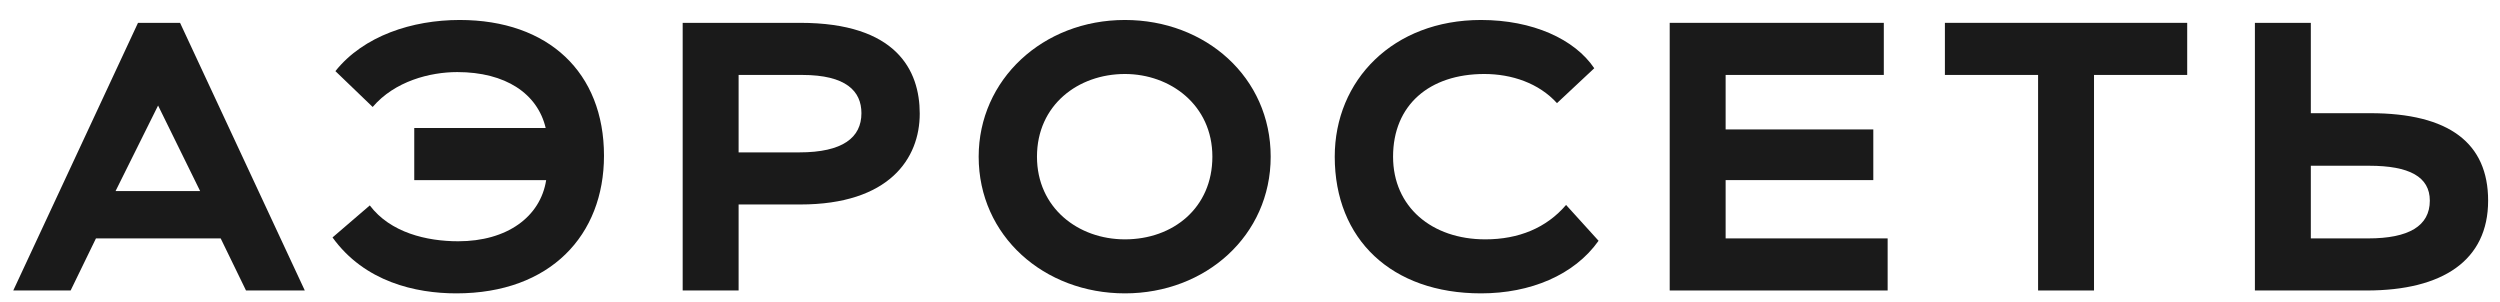
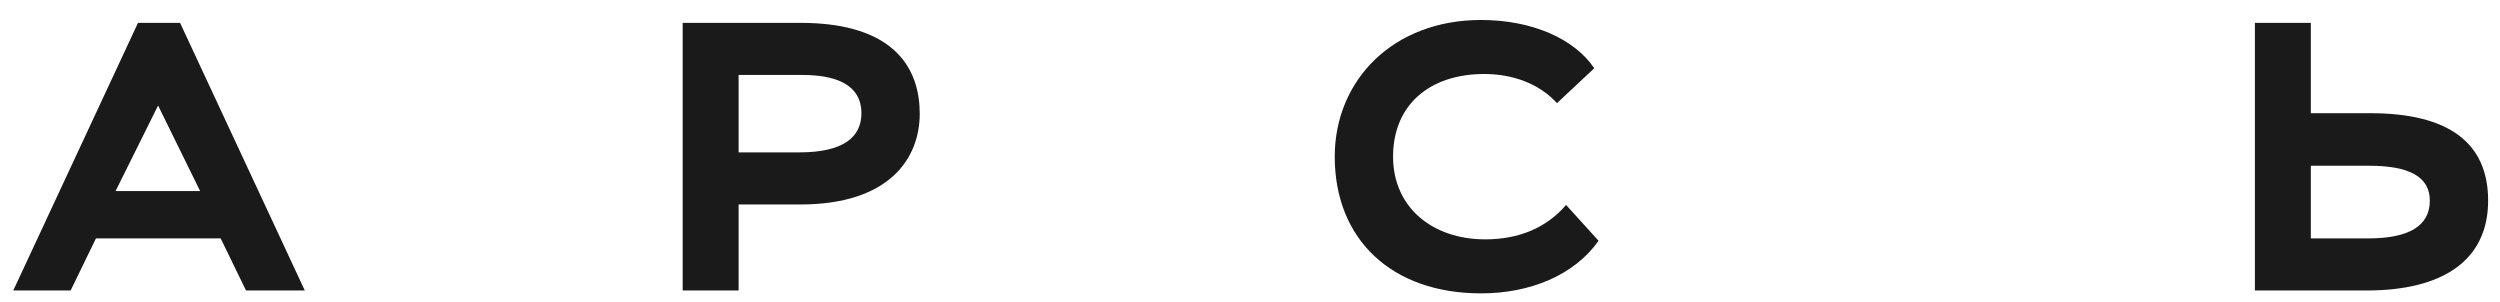
<svg xmlns="http://www.w3.org/2000/svg" xmlns:ns1="http://www.inkscape.org/namespaces/inkscape" xmlns:ns2="http://sodipodi.sourceforge.net/DTD/sodipodi-0.dtd" ns1:version="1.0 (4035a4f, 2020-05-01)" ns2:docname="logo.svg" id="svg849" fill="none" viewBox="0 0 124 15" height="15" width="124">
  <defs id="defs853" />
  <path style="fill:#1a1a1a" id="path833" fill="white" d="M0.658 14.408H3.503L4.759 11.825H10.946L12.202 14.408H15.118L8.931 1.133H6.845L0.658 14.408ZM7.841 5.234L9.927 9.478H5.731L7.841 5.234Z" />
-   <path style="fill:#1a1a1a" id="path835" fill="white" d="M20.547 8.933H27.09C26.805 10.758 25.146 11.967 22.728 11.967C21.163 11.967 19.362 11.54 18.342 10.189L16.493 11.777C18.081 13.982 20.618 14.551 22.633 14.551C27.303 14.551 29.958 11.659 29.958 7.724C29.958 3.599 27.208 0.991 22.799 0.991C20.452 0.991 18.034 1.774 16.636 3.528L18.485 5.306C19.575 4.026 21.329 3.575 22.68 3.575C25.075 3.575 26.663 4.642 27.066 6.349H20.547V8.933Z" />
  <path style="fill:#1a1a1a" id="path837" fill="white" d="M36.635 14.408V10.142H39.693C44.102 10.142 45.619 7.866 45.619 5.637C45.619 3.48 44.457 1.133 39.693 1.133H33.861V14.408H36.635ZM39.787 3.717C41.968 3.717 42.727 4.523 42.727 5.614C42.727 6.823 41.802 7.558 39.645 7.558H36.635V3.717H39.787Z" />
-   <path style="fill:#1a1a1a" id="path839" fill="white" d="M48.542 7.771C48.542 11.706 51.79 14.551 55.796 14.551C59.802 14.551 63.026 11.682 63.026 7.771C63.026 3.836 59.802 0.991 55.796 0.991C51.719 0.991 48.542 3.954 48.542 7.771ZM51.434 7.771C51.434 5.211 53.473 3.67 55.796 3.67C58.048 3.67 60.134 5.211 60.134 7.771C60.134 10.307 58.19 11.872 55.796 11.872C53.473 11.872 51.434 10.307 51.434 7.771Z" />
  <path style="fill:#1a1a1a" id="path841" fill="white" d="M77.677 10.165C76.705 11.303 75.33 11.872 73.671 11.872C71.016 11.872 69.096 10.26 69.096 7.771C69.096 5.211 70.897 3.67 73.623 3.67C74.974 3.67 76.326 4.12 77.226 5.116L79.075 3.385C78.103 1.939 76.017 0.991 73.457 0.991C69.096 0.991 66.203 3.978 66.203 7.771C66.203 11.872 69.024 14.551 73.457 14.551C75.899 14.551 78.08 13.65 79.289 11.943L77.677 10.165Z" />
-   <path style="fill:#1a1a1a" id="path843" fill="white" d="M82.817 14.408H93.627V11.825H85.591V8.933H92.916V6.42H85.591V3.717H93.437V1.133H82.817V14.408Z" />
-   <path style="fill:#1a1a1a" id="path845" fill="white" d="M96.467 3.717H101.089V14.408H103.863V3.717H108.485V1.133H96.467V3.717Z" />
  <path style="fill:#1a1a1a" id="path847" fill="white" d="M117.509 8.221C119.5 8.221 120.519 8.767 120.519 9.952C120.519 11.208 119.476 11.825 117.461 11.825H114.617V8.221H117.509ZM114.617 1.133H111.843V14.408H117.39C121.159 14.408 123.411 12.915 123.411 9.952C123.411 7.107 121.491 5.614 117.556 5.614H114.617V1.133Z" />
</svg>